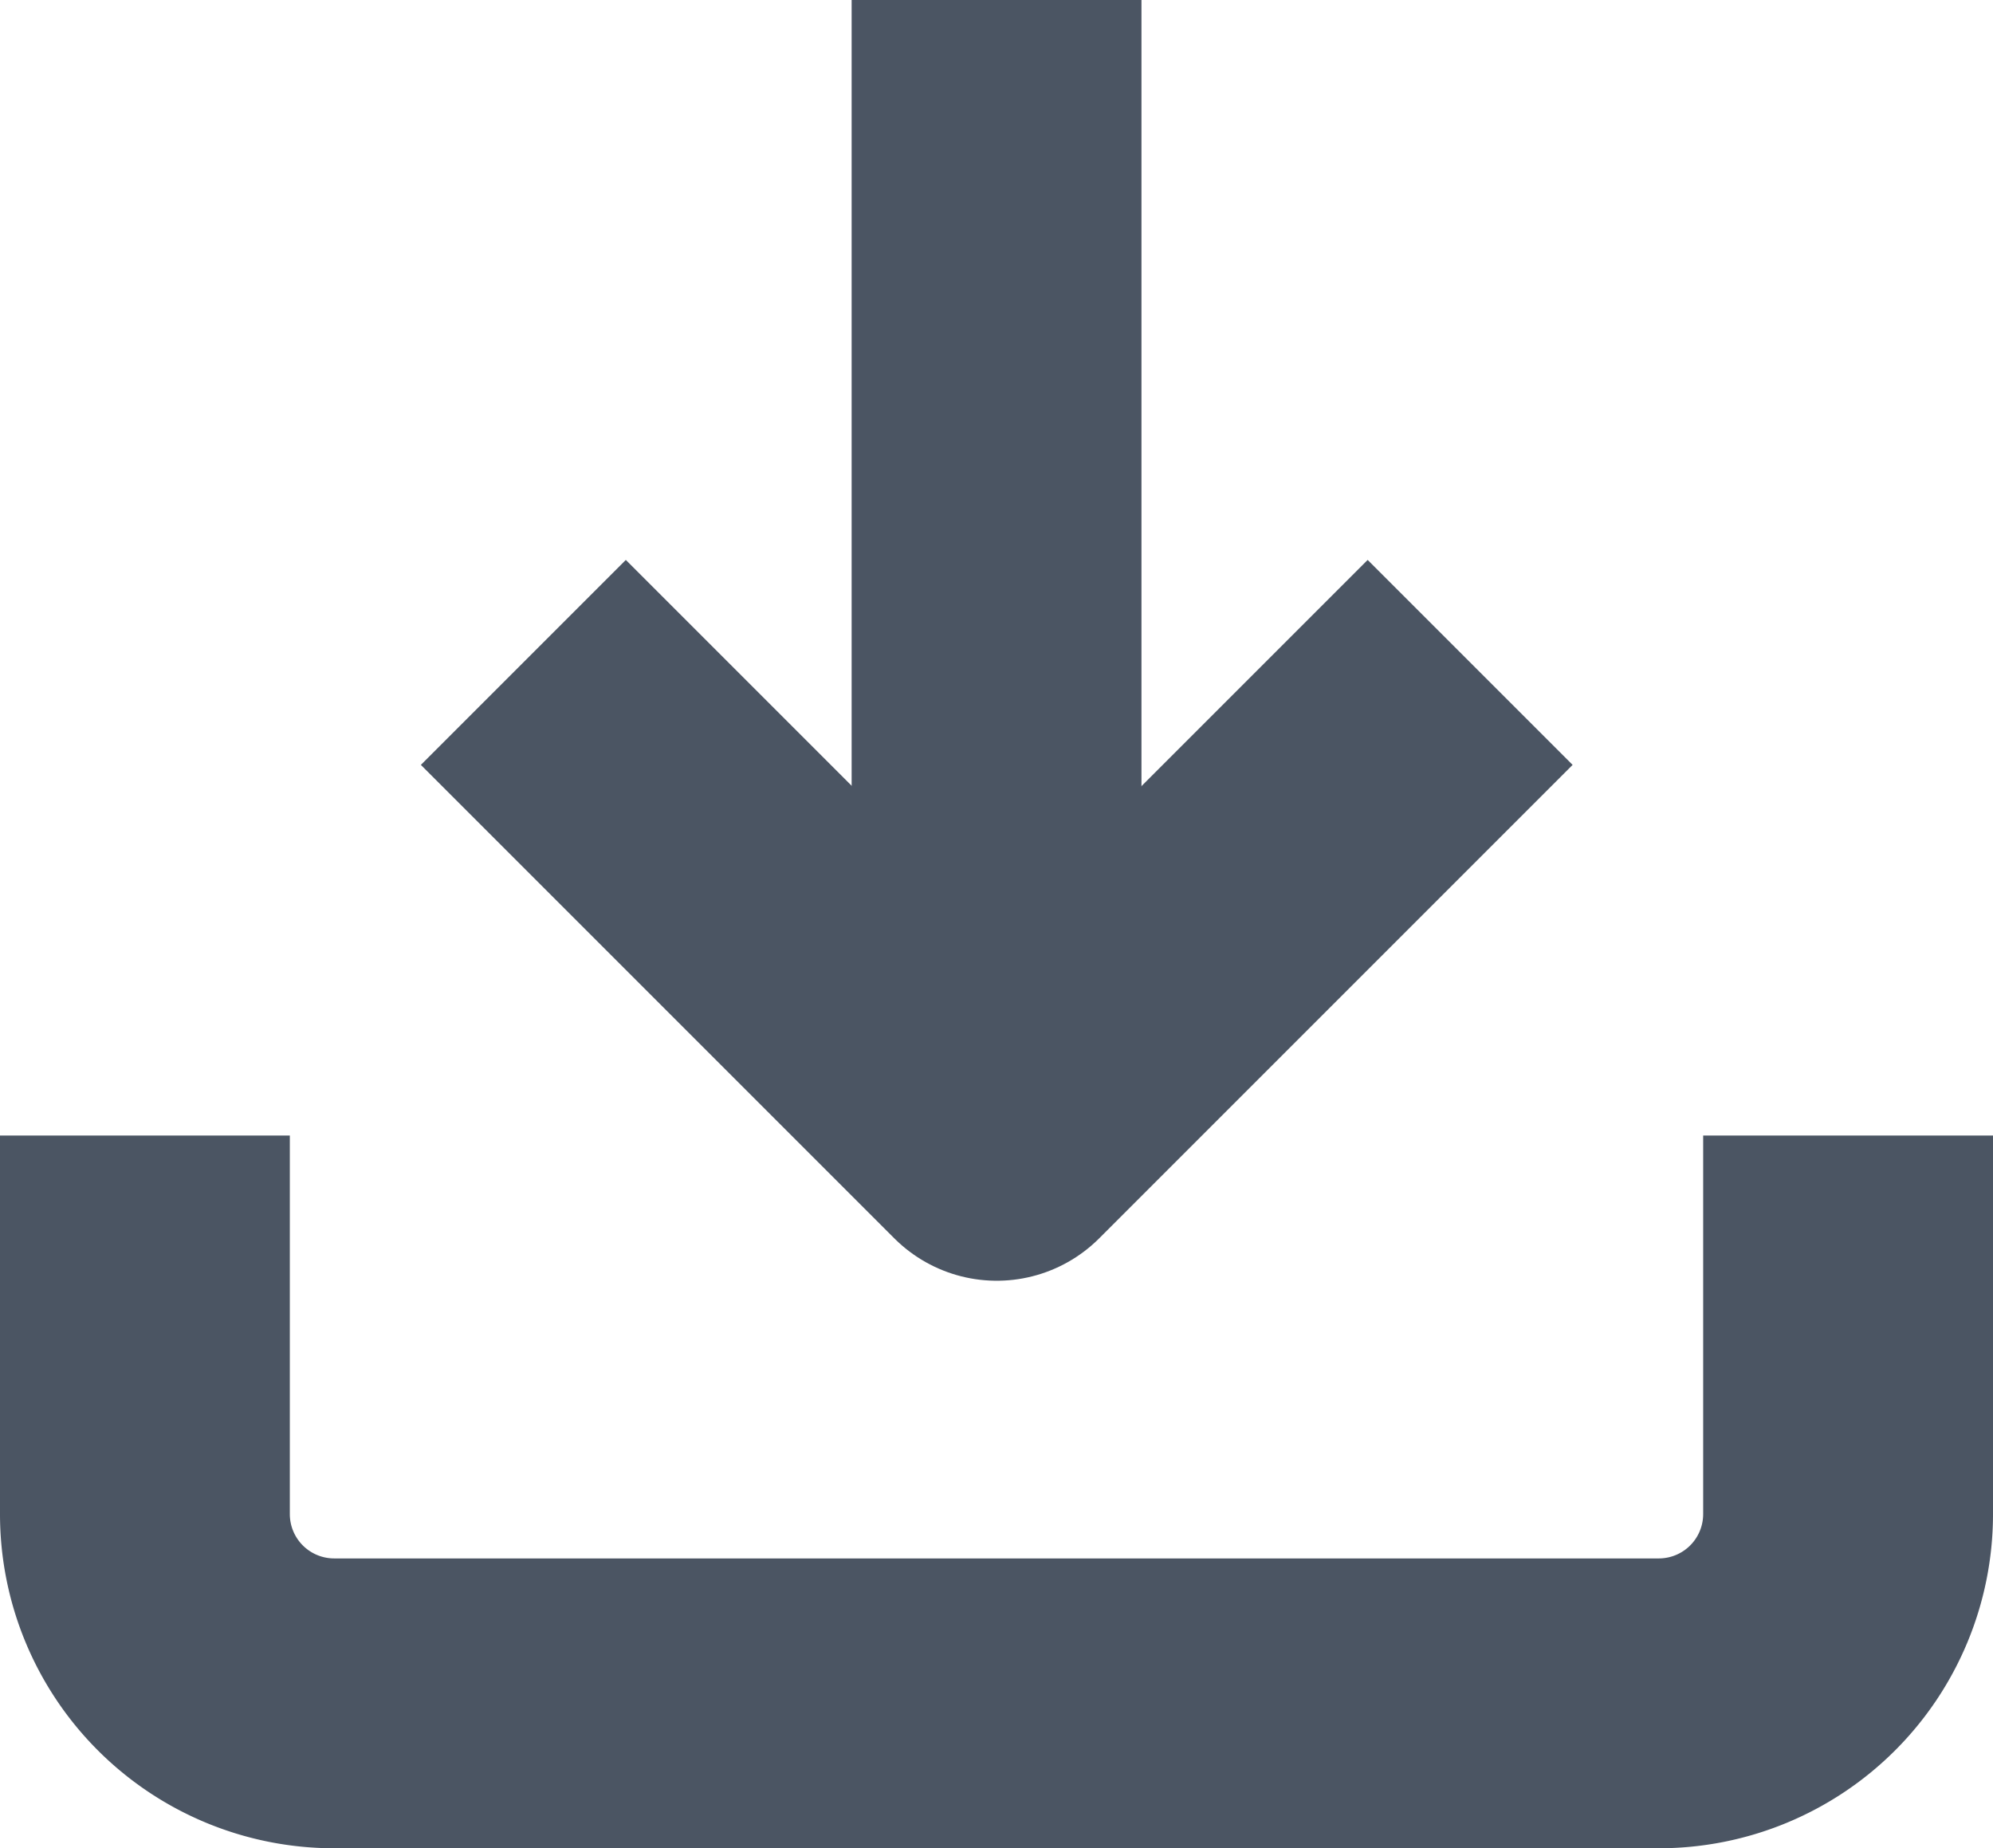
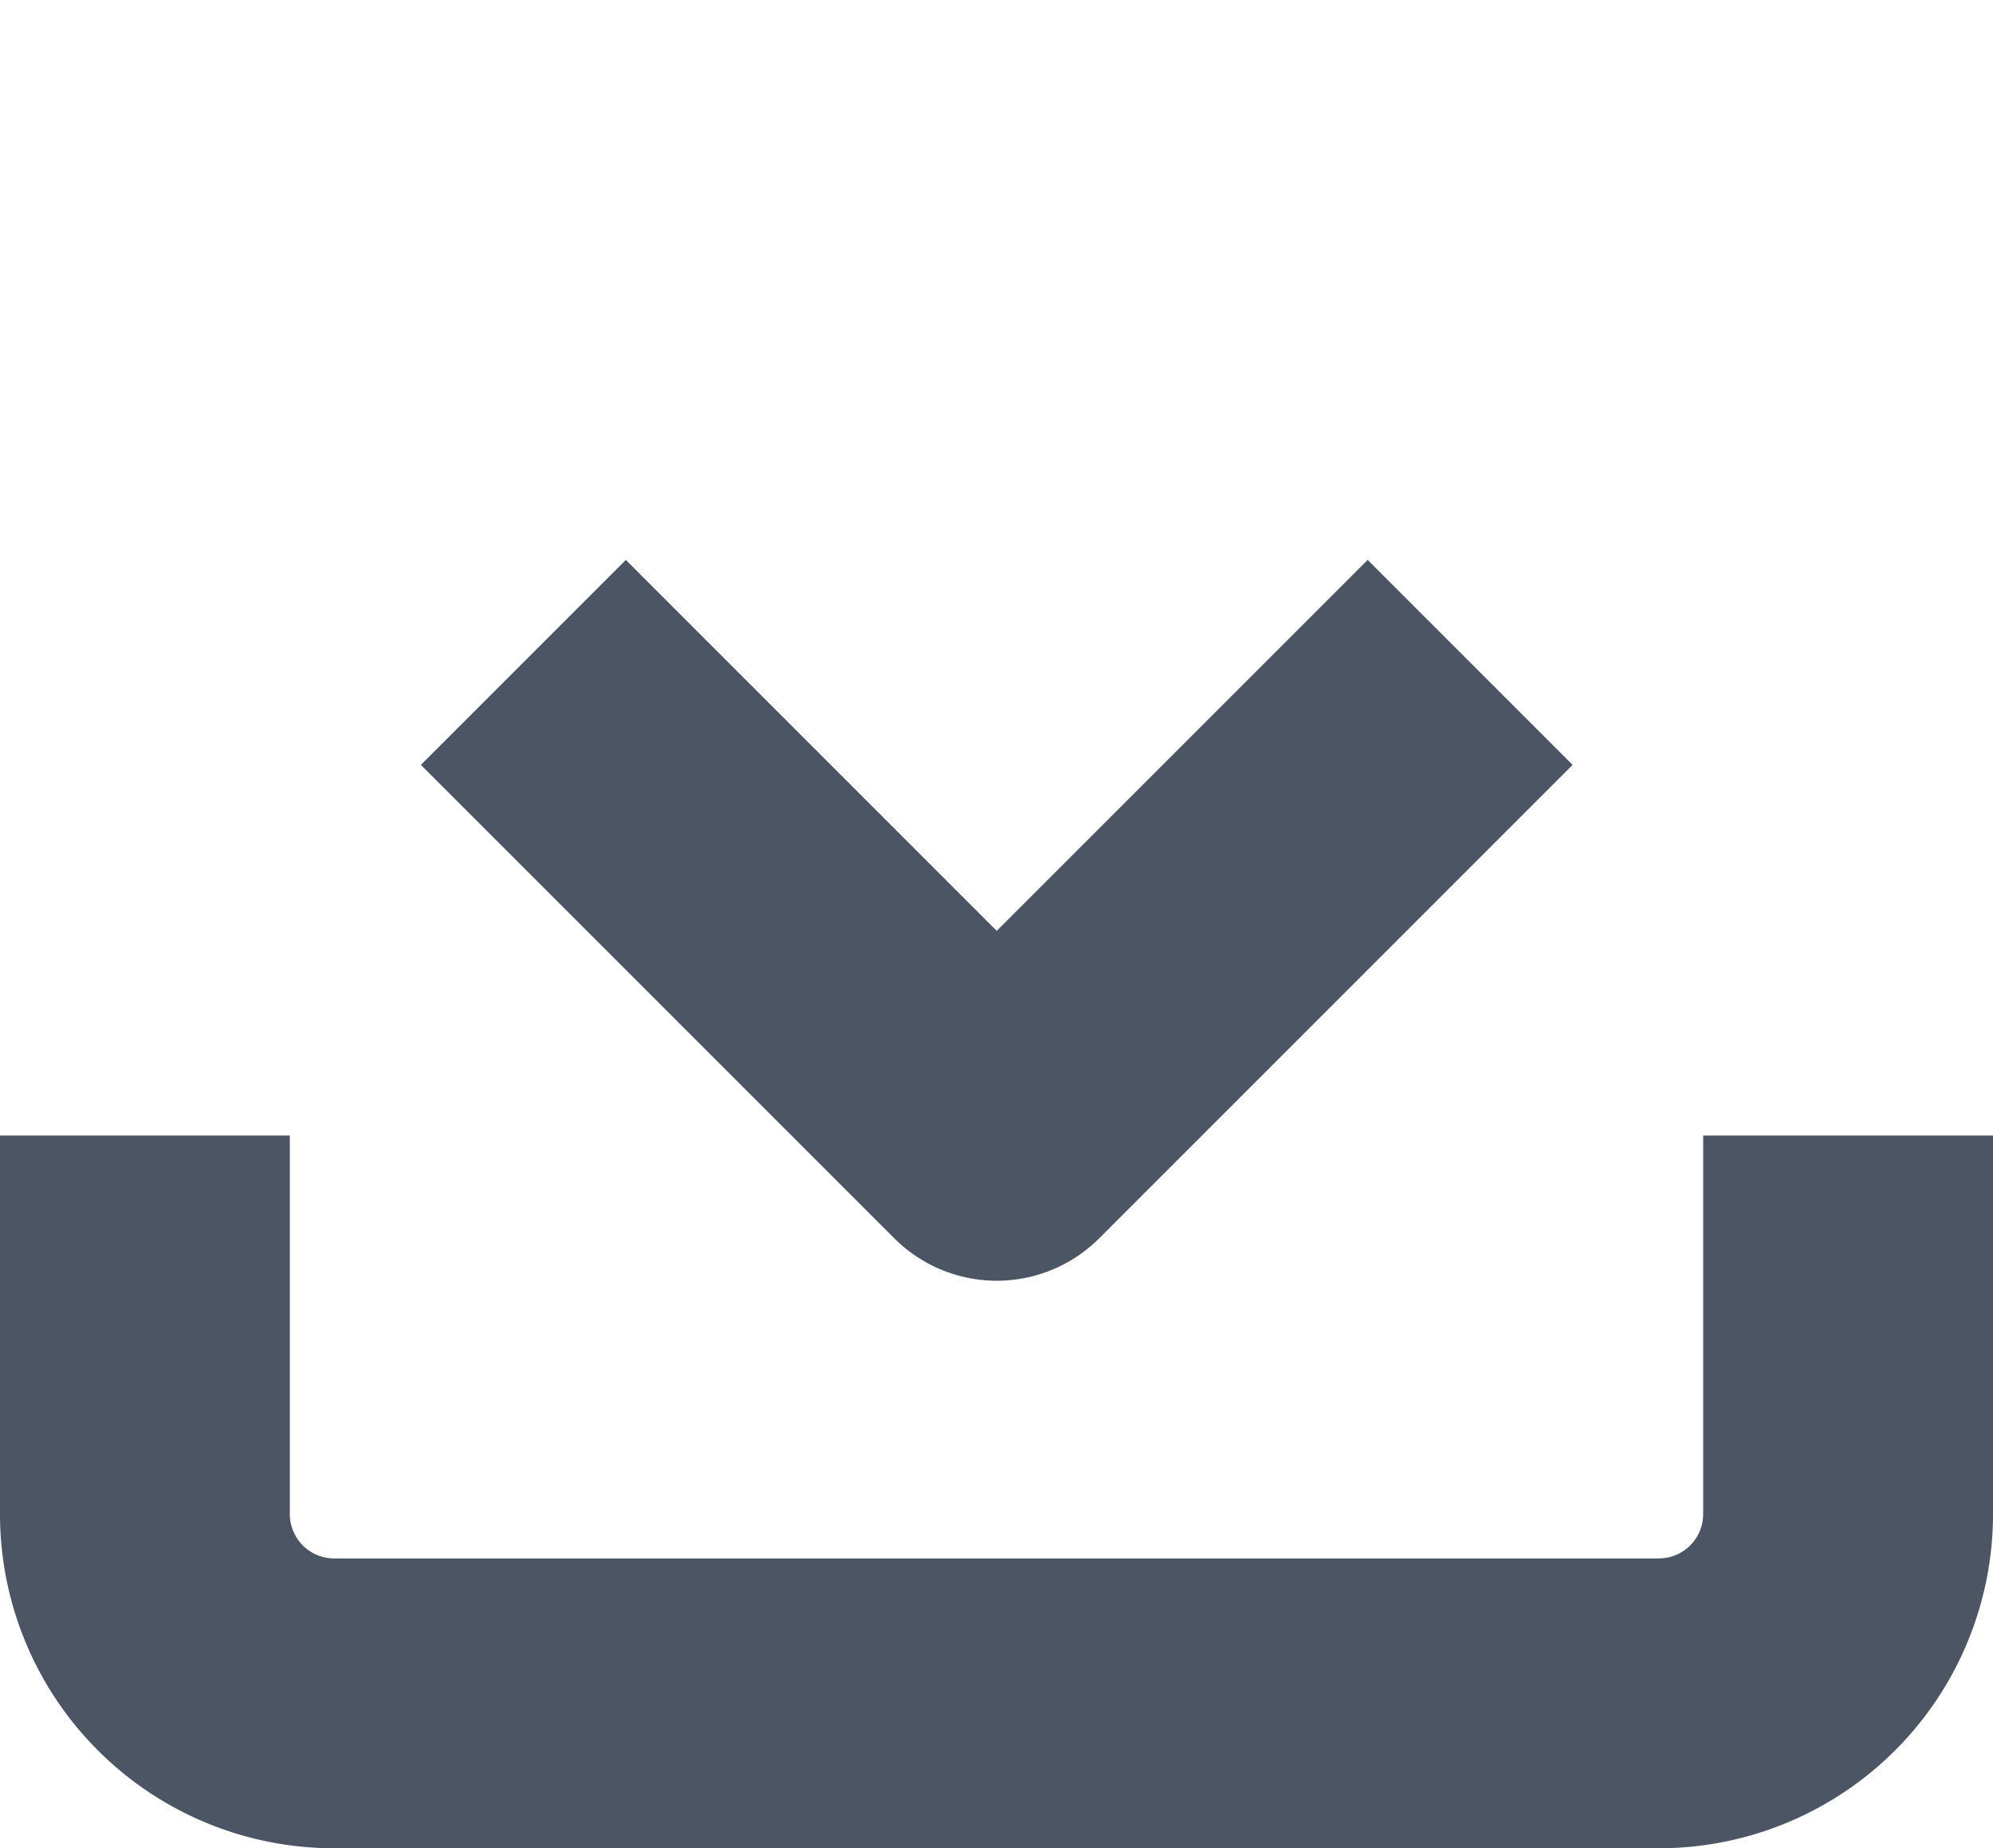
<svg xmlns="http://www.w3.org/2000/svg" width="20.629" height="19.129" viewBox="0 0 20.629 19.129">
  <g id="Icon_feather-download" data-name="Icon feather-download" transform="translate(1.5)">
    <path id="Path_6529" data-name="Path 6529" d="M22.129,22.5v3.918a1.959,1.959,0,0,1-1.959,1.959H6.459A1.959,1.959,0,0,1,4.5,26.418V22.5" transform="translate(-4.5 -10.747)" fill="none" stroke="#4b5563" stroke-linejoin="round" stroke-width="3" />
    <path id="Path_6530" data-name="Path 6530" d="M10.5,15l4.9,4.9,4.9-4.9" transform="translate(-6.583 -8.144)" fill="none" stroke="#4b5563" stroke-linejoin="round" stroke-width="3" />
-     <path id="Path_6531" data-name="Path 6531" d="M18,16.253V4.5" transform="translate(-9.185 -4.5)" fill="none" stroke="#4b5563" stroke-linejoin="round" stroke-width="3" />
  </g>
</svg>